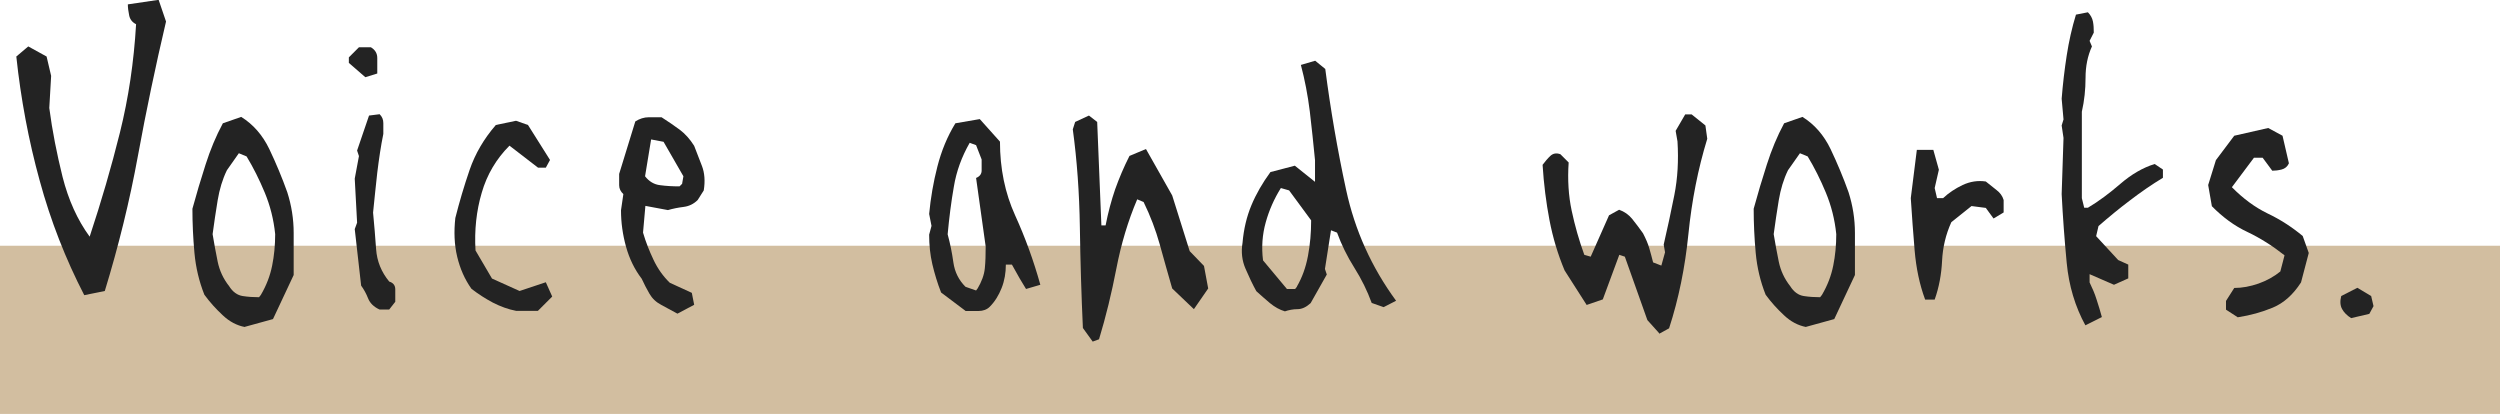
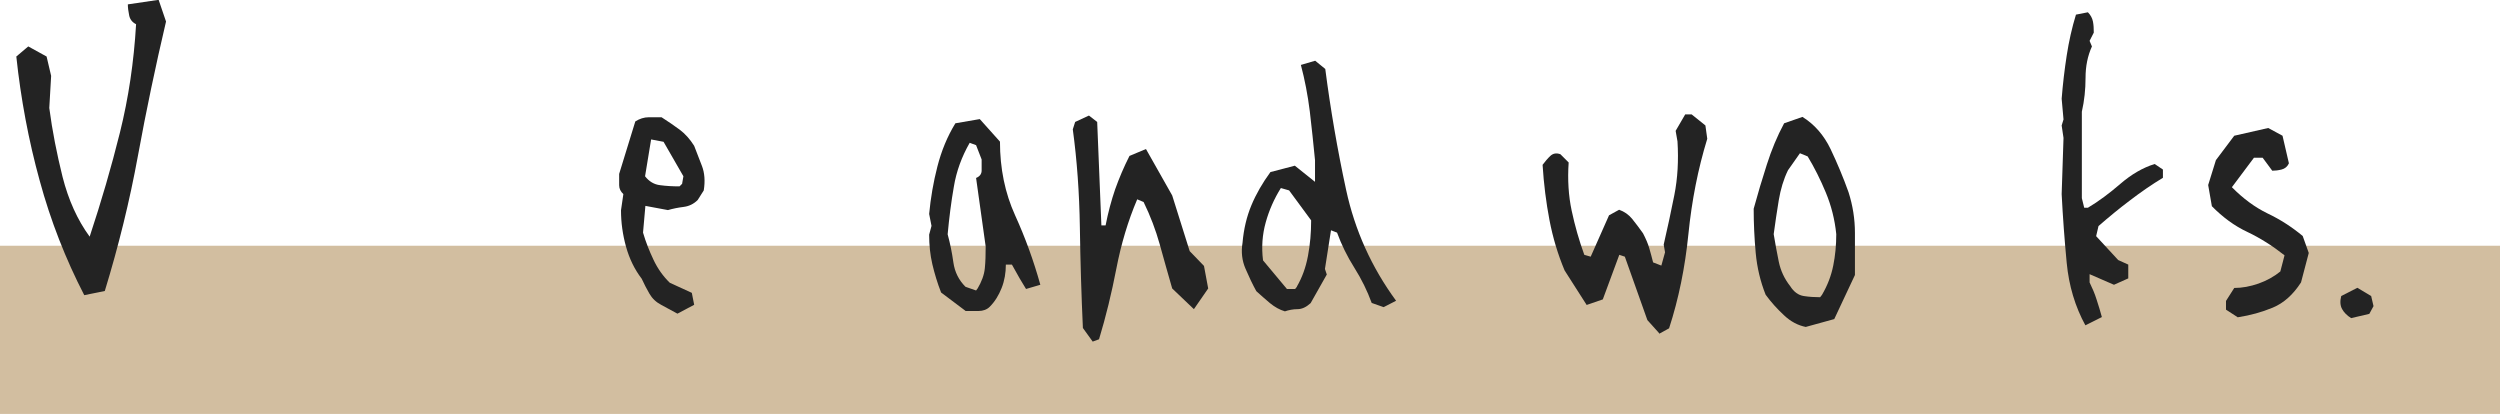
<svg xmlns="http://www.w3.org/2000/svg" version="1.1" viewBox="0 0 148.63 24.61">
  <defs>
    <style>
      .st0 {
        fill: #232323;
      }

      .st1 {
        fill: #d2bea0;
      }
    </style>
  </defs>
  <g id="_レイヤー_2" data-name="レイヤー_2">
    <rect class="st1" y="14.61" width="148.63" height="10" />
  </g>
  <g id="_レイヤー_1" data-name="レイヤー_1">
    <g>
      <path class="st0" d="M5.01,17.55c-1.11-2.15-2-4.42-2.65-6.81-.66-2.39-1.12-4.85-1.39-7.38l.71-.6,1.09.6.27,1.15-.11,1.91c.18,1.37.45,2.73.79,4.1.35,1.37.88,2.55,1.61,3.55.69-2.08,1.29-4.14,1.8-6.19.51-2.05.83-4.2.96-6.44-.22-.11-.36-.28-.41-.52-.05-.24-.08-.46-.08-.66l1.83-.27.44,1.29c-.62,2.64-1.18,5.3-1.67,7.98s-1.15,5.36-1.97,8.04l-1.23.25Z" />
-       <path class="st0" d="M14.55,19.44c-.47-.09-.91-.32-1.31-.7-.4-.37-.77-.78-1.09-1.22-.31-.78-.51-1.61-.59-2.49s-.12-1.75-.12-2.62c.24-.88.5-1.75.78-2.62.28-.88.62-1.7,1.03-2.46l1.09-.38c.71.44,1.27,1.08,1.67,1.91.4.84.76,1.7,1.07,2.57.25.78.38,1.59.38,2.42v2.5l-1.23,2.62-1.67.46ZM15.51,17.53c.33-.56.55-1.14.67-1.74.12-.59.18-1.22.18-1.87-.09-.88-.3-1.7-.62-2.47-.32-.77-.68-1.49-1.08-2.15l-.46-.19-.71,1.01c-.26.53-.44,1.13-.55,1.79-.11.67-.21,1.34-.3,2.01.09.55.19,1.09.3,1.63.11.54.34,1.03.68,1.46.22.35.49.54.81.59.32.05.64.07.97.07l.11-.14Z" />
-       <path class="st0" d="M21.72,4.59l-.98-.85v-.33l.6-.6h.71c.25.15.38.36.38.64v.92l-.71.22ZM22.56,18.4c-.35-.16-.57-.39-.68-.67-.11-.28-.25-.53-.41-.75l-.38-3.36.14-.38-.14-2.62.25-1.34-.11-.33.71-2.08.63-.08c.15.15.22.32.22.53v.64c-.15.73-.26,1.49-.36,2.3-.09.8-.17,1.6-.25,2.38.07.73.13,1.45.18,2.17.05.72.31,1.36.78,1.93.24.07.36.23.36.46v.74l-.36.46h-.57Z" />
-       <path class="st0" d="M30.68,18.48c-.47-.09-.93-.26-1.38-.49-.45-.24-.87-.51-1.27-.82-.4-.56-.68-1.2-.85-1.91s-.2-1.48-.11-2.3c.24-.95.52-1.9.85-2.86s.85-1.85,1.56-2.67l1.2-.25.71.25,1.31,2.08-.25.46h-.46l-1.7-1.31c-.78.78-1.34,1.72-1.65,2.8-.32,1.08-.44,2.23-.37,3.43l.98,1.67,1.64.74,1.56-.52.38.85-.85.85h-1.31Z" />
      <path class="st0" d="M40.28,18.65l-.96-.52c-.31-.16-.55-.39-.71-.67-.16-.28-.32-.58-.46-.89-.42-.55-.73-1.18-.93-1.9-.2-.72-.3-1.44-.3-2.17l.14-.96c-.16-.15-.25-.32-.25-.53v-.67l.96-3.12c.25-.16.52-.25.81-.25h.75c.4.26.76.5,1.08.74.32.24.61.56.86.96.15.38.3.78.46,1.19s.2.9.11,1.46l-.36.57c-.24.24-.52.37-.83.41-.32.04-.63.1-.94.19l-1.34-.25-.14,1.59c.16.55.37,1.08.62,1.61.25.53.57.98.97,1.37l1.31.6.14.71-.98.52ZM40.55,10.94l.08-.46-1.18-2.05-.74-.14-.36,2.19c.24.31.54.49.9.53.36.05.75.07,1.15.07l.14-.14Z" />
      <path class="st0" d="M57.4,18.48l-1.45-1.09c-.22-.56-.39-1.13-.52-1.68-.13-.56-.19-1.14-.19-1.76l.14-.52-.14-.71c.09-.95.25-1.89.49-2.82.24-.93.59-1.79,1.07-2.57l1.45-.25,1.2,1.34c0,1.6.3,3.06.9,4.38s1.1,2.69,1.5,4.13l-.85.25-.38-.63-.46-.82h-.36c0,.49-.08.96-.25,1.39s-.4.81-.71,1.12c-.16.16-.39.25-.67.25h-.78ZM58.11,17.17c.25-.42.4-.82.44-1.22.04-.39.05-.82.05-1.3l-.57-4.07c.22-.09.33-.24.33-.44v-.66l-.33-.85-.38-.14c-.47.82-.79,1.69-.94,2.6-.16.91-.28,1.86-.37,2.84.15.55.26,1.1.34,1.67.08.57.32,1.05.72,1.45l.63.22.08-.11Z" />
      <path class="st0" d="M64.95,20.29l-.57-.79c-.09-1.95-.15-3.95-.18-5.99-.03-2.04-.17-3.98-.42-5.82l.14-.44.82-.38.49.38.25,6.15h.25c.15-.77.34-1.48.57-2.15.24-.67.52-1.33.85-1.98l.98-.41,1.56,2.76,1.04,3.31.85.88.25,1.34-.85,1.23-1.29-1.23c-.26-.89-.5-1.77-.74-2.62-.24-.86-.56-1.7-.96-2.52l-.38-.16c-.55,1.29-.96,2.67-1.24,4.12-.28,1.45-.62,2.85-1.03,4.2l-.38.14Z" />
      <path class="st0" d="M76.39,18.51c-.31-.09-.61-.26-.89-.49-.28-.24-.55-.47-.81-.71-.22-.4-.43-.84-.64-1.33-.21-.48-.27-1-.18-1.54.07-.82.25-1.57.53-2.24.28-.67.66-1.33,1.13-1.97l1.45-.38,1.2.96v-1.29c-.09-.97-.2-1.93-.31-2.9-.12-.97-.3-1.89-.53-2.76l.85-.25.6.49c.31,2.39.72,4.79,1.24,7.19s1.51,4.6,2.97,6.59l-.74.38-.71-.25c-.26-.71-.6-1.41-1.03-2.09-.43-.68-.77-1.38-1.03-2.09l-.36-.14-.36,2.3.11.33-.96,1.7c-.26.24-.52.36-.78.36s-.52.05-.78.14ZM77.1,17.04c.31-.53.53-1.13.66-1.82.13-.68.19-1.39.19-2.12l-1.31-1.78-.49-.14c-.4.64-.7,1.32-.9,2.04-.2.72-.26,1.47-.16,2.26l1.42,1.7h.49l.11-.14Z" />
      <path class="st0" d="M98.65,19.82l-.71-.79-1.34-3.77-.33-.11-.98,2.65-.96.33-1.31-2.05c-.4-.95-.7-1.95-.9-2.99-.2-1.05-.34-2.15-.41-3.29.15-.2.3-.38.46-.53.16-.15.36-.19.6-.1l.49.49c-.07,1.02-.01,1.98.18,2.87.19.89.44,1.77.75,2.62l.38.11,1.09-2.46.6-.33c.31.11.57.29.78.55.21.26.42.54.64.85.16.31.29.6.37.88s.16.56.23.85l.49.19.22-.79-.08-.46c.22-.95.43-1.92.63-2.93.2-1,.26-2.07.19-3.2l-.11-.63.57-.98h.38l.82.66.11.79c-.55,1.79-.92,3.67-1.12,5.66-.2,1.99-.58,3.86-1.15,5.61l-.6.33Z" />
      <path class="st0" d="M107.37,19.44c-.47-.09-.91-.32-1.31-.7-.4-.37-.77-.78-1.09-1.22-.31-.78-.51-1.61-.59-2.49s-.12-1.75-.12-2.62c.24-.88.5-1.75.78-2.62.28-.88.62-1.7,1.03-2.46l1.09-.38c.71.44,1.27,1.08,1.67,1.91.4.84.76,1.7,1.07,2.57.25.78.38,1.59.38,2.42v2.5l-1.23,2.62-1.67.46ZM108.32,17.53c.33-.56.55-1.14.67-1.74.12-.59.18-1.22.18-1.87-.09-.88-.3-1.7-.62-2.47-.32-.77-.68-1.49-1.08-2.15l-.46-.19-.71,1.01c-.26.53-.44,1.13-.55,1.79-.11.67-.21,1.34-.3,2.01.09.55.19,1.09.3,1.63.11.54.34,1.03.68,1.46.22.35.49.54.81.59.32.05.64.07.97.07l.11-.14Z" />
-       <path class="st0" d="M114.45,17.8c-.33-.89-.53-1.86-.62-2.9s-.16-2.08-.23-3.12l.36-2.87h.98l.33,1.18-.25,1.09.14.6h.36c.33-.31.72-.57,1.16-.78.45-.21.91-.28,1.38-.21.22.18.43.35.64.51.21.16.35.35.42.59v.74l-.6.36-.46-.63-.85-.11-1.2.96c-.33.73-.51,1.49-.55,2.3-.04.8-.18,1.57-.44,2.3h-.57Z" />
      <path class="st0" d="M123.99,19.36c-.62-1.13-.99-2.37-1.12-3.73-.13-1.36-.23-2.72-.3-4.09l.11-3.34-.11-.74.11-.36-.11-1.23c.07-.88.17-1.73.3-2.57.13-.84.31-1.65.55-2.43l.71-.14c.16.16.26.35.3.55.04.2.05.42.05.66l-.25.49.14.33c-.26.57-.38,1.19-.38,1.87s-.07,1.35-.22,2.01v5.14l.14.57h.22c.64-.38,1.28-.86,1.93-1.42.65-.56,1.33-.96,2.04-1.18l.49.33v.49c-.66.4-1.3.84-1.94,1.33-.64.48-1.27,1-1.89,1.54l-.14.6,1.31,1.42.6.27v.82l-.85.38-1.45-.63v.49c.16.33.31.67.42,1.03.12.36.22.7.31,1.03l-.98.49Z" />
      <path class="st0" d="M133.05,18.87l-.71-.46v-.52l.49-.77c.47,0,.95-.09,1.44-.26.48-.17.92-.41,1.3-.72l.25-.96c-.71-.56-1.45-1.03-2.21-1.39-.77-.36-1.47-.88-2.11-1.53l-.22-1.26.46-1.48,1.09-1.45,2.02-.46.85.46.38,1.64c-.09.2-.24.32-.44.37-.2.05-.38.07-.55.07l-.57-.77h-.52l-1.31,1.75c.66.67,1.36,1.19,2.12,1.56.76.36,1.45.81,2.09,1.34l.36,1.01-.46,1.75c-.47.73-1.03,1.23-1.68,1.5-.65.27-1.34.46-2.06.57Z" />
      <path class="st0" d="M139.79,18.92c-.26-.16-.44-.35-.55-.55-.11-.2-.13-.46-.05-.77l.96-.49.82.49.14.6-.25.46-1.07.25Z" />
    </g>
  </g>
</svg>